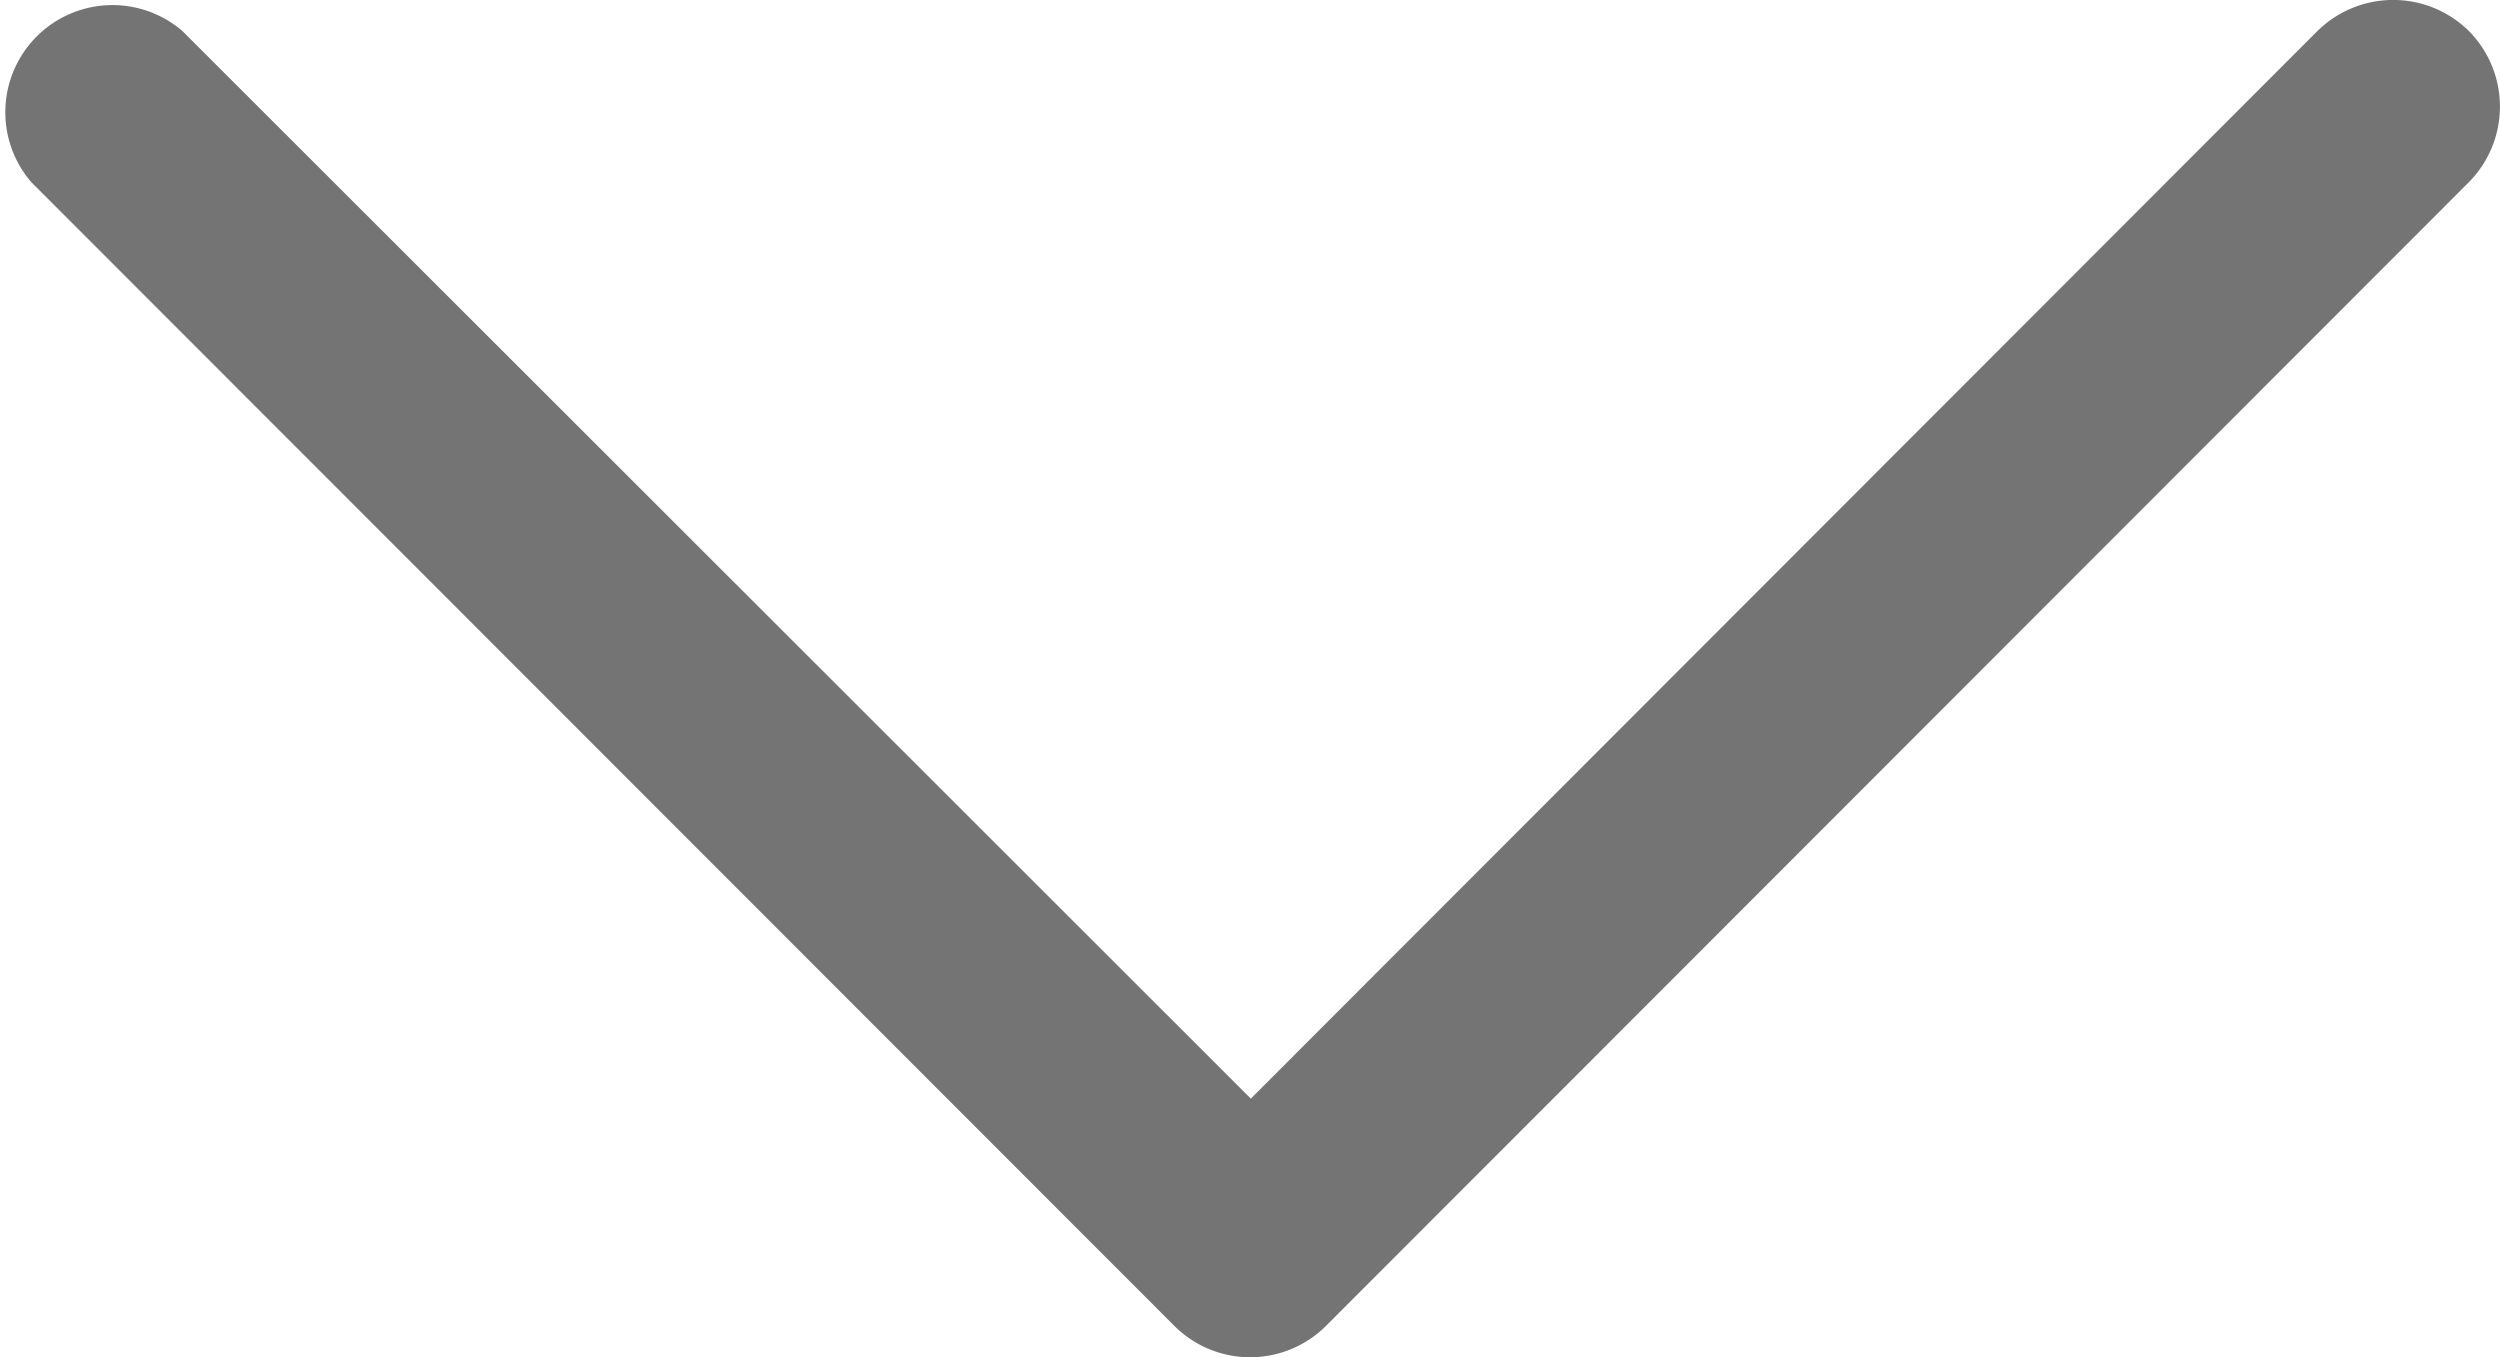
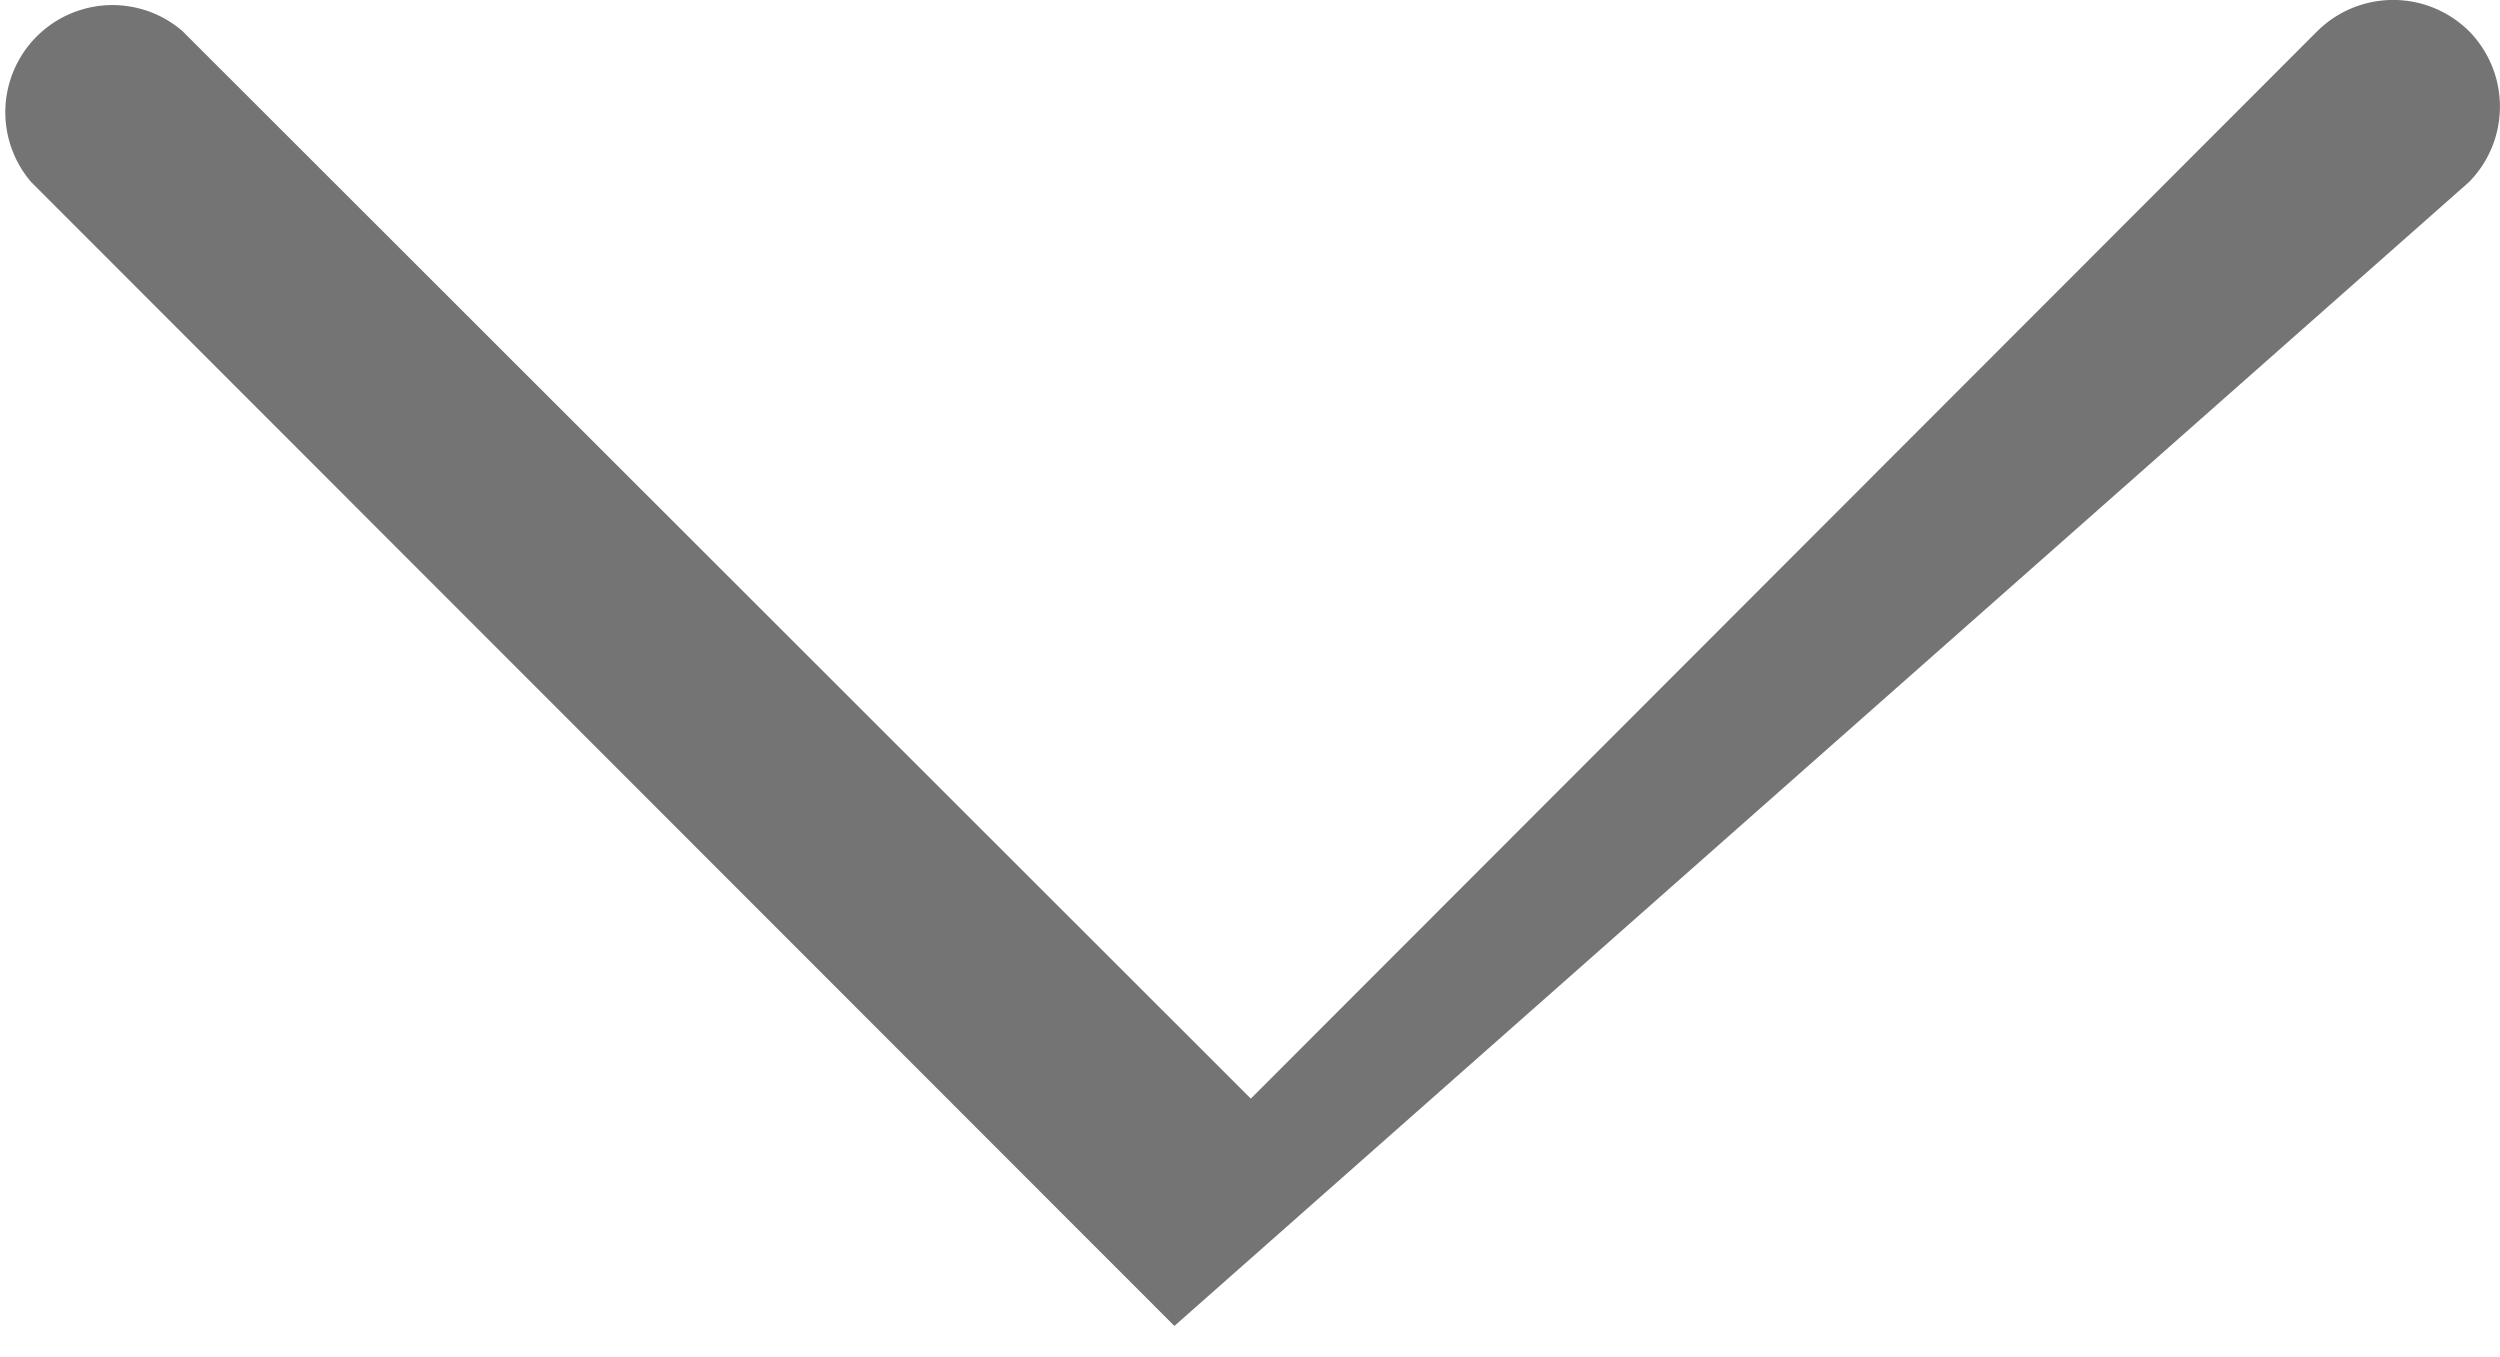
<svg xmlns="http://www.w3.org/2000/svg" id="Livello_1" data-name="Livello 1" viewBox="0 0 15.21 8.258">
  <defs>
    <style>
      .cls-1 {
        fill: #757474;
      }
    </style>
  </defs>
  <title>freccia_social</title>
-   <path class="cls-1" d="M15.111.381a.656.656,0,0,0-.922,0L7.7,6.876,1.2.381A.652.652,0,0,0,.28,1.3L7.235,8.259a.653.653,0,0,0,.922,0L15.111,1.3A.654.654,0,0,0,15.111.381Z" transform="translate(-0.09 -0.192)" />
+   <path class="cls-1" d="M15.111.381a.656.656,0,0,0-.922,0L7.7,6.876,1.2.381A.652.652,0,0,0,.28,1.3L7.235,8.259L15.111,1.3A.654.654,0,0,0,15.111.381Z" transform="translate(-0.09 -0.192)" />
</svg>